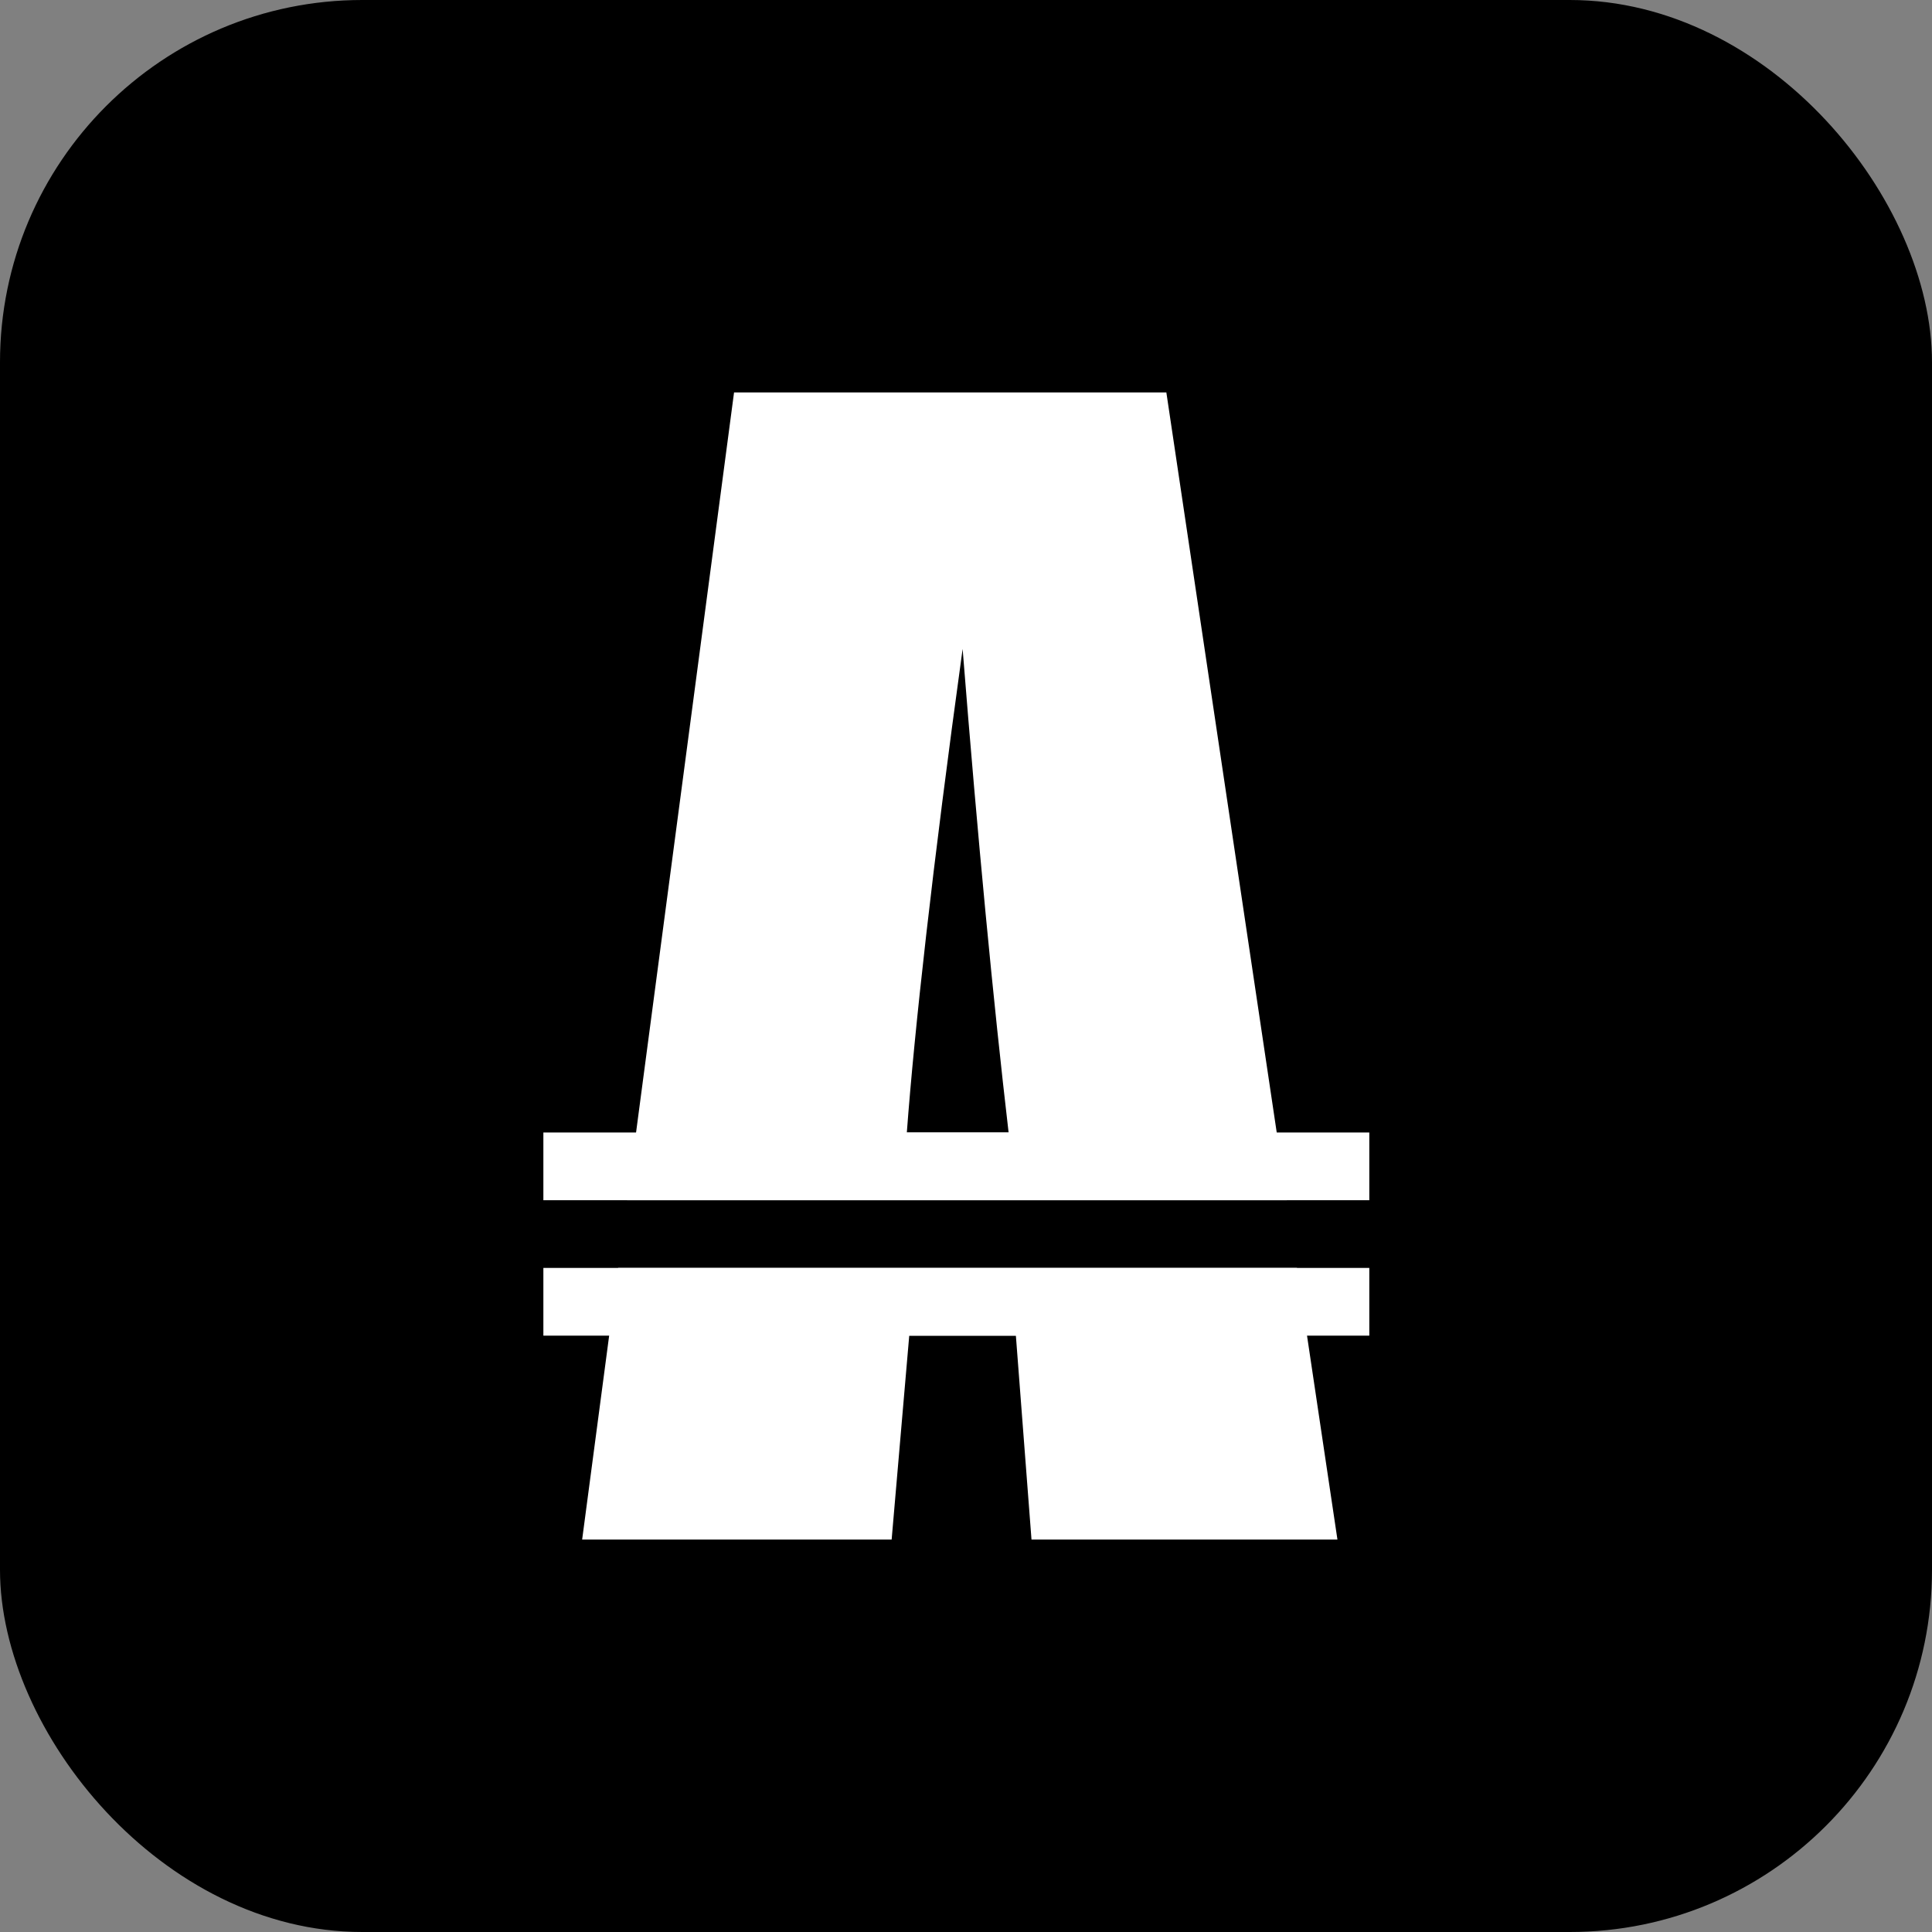
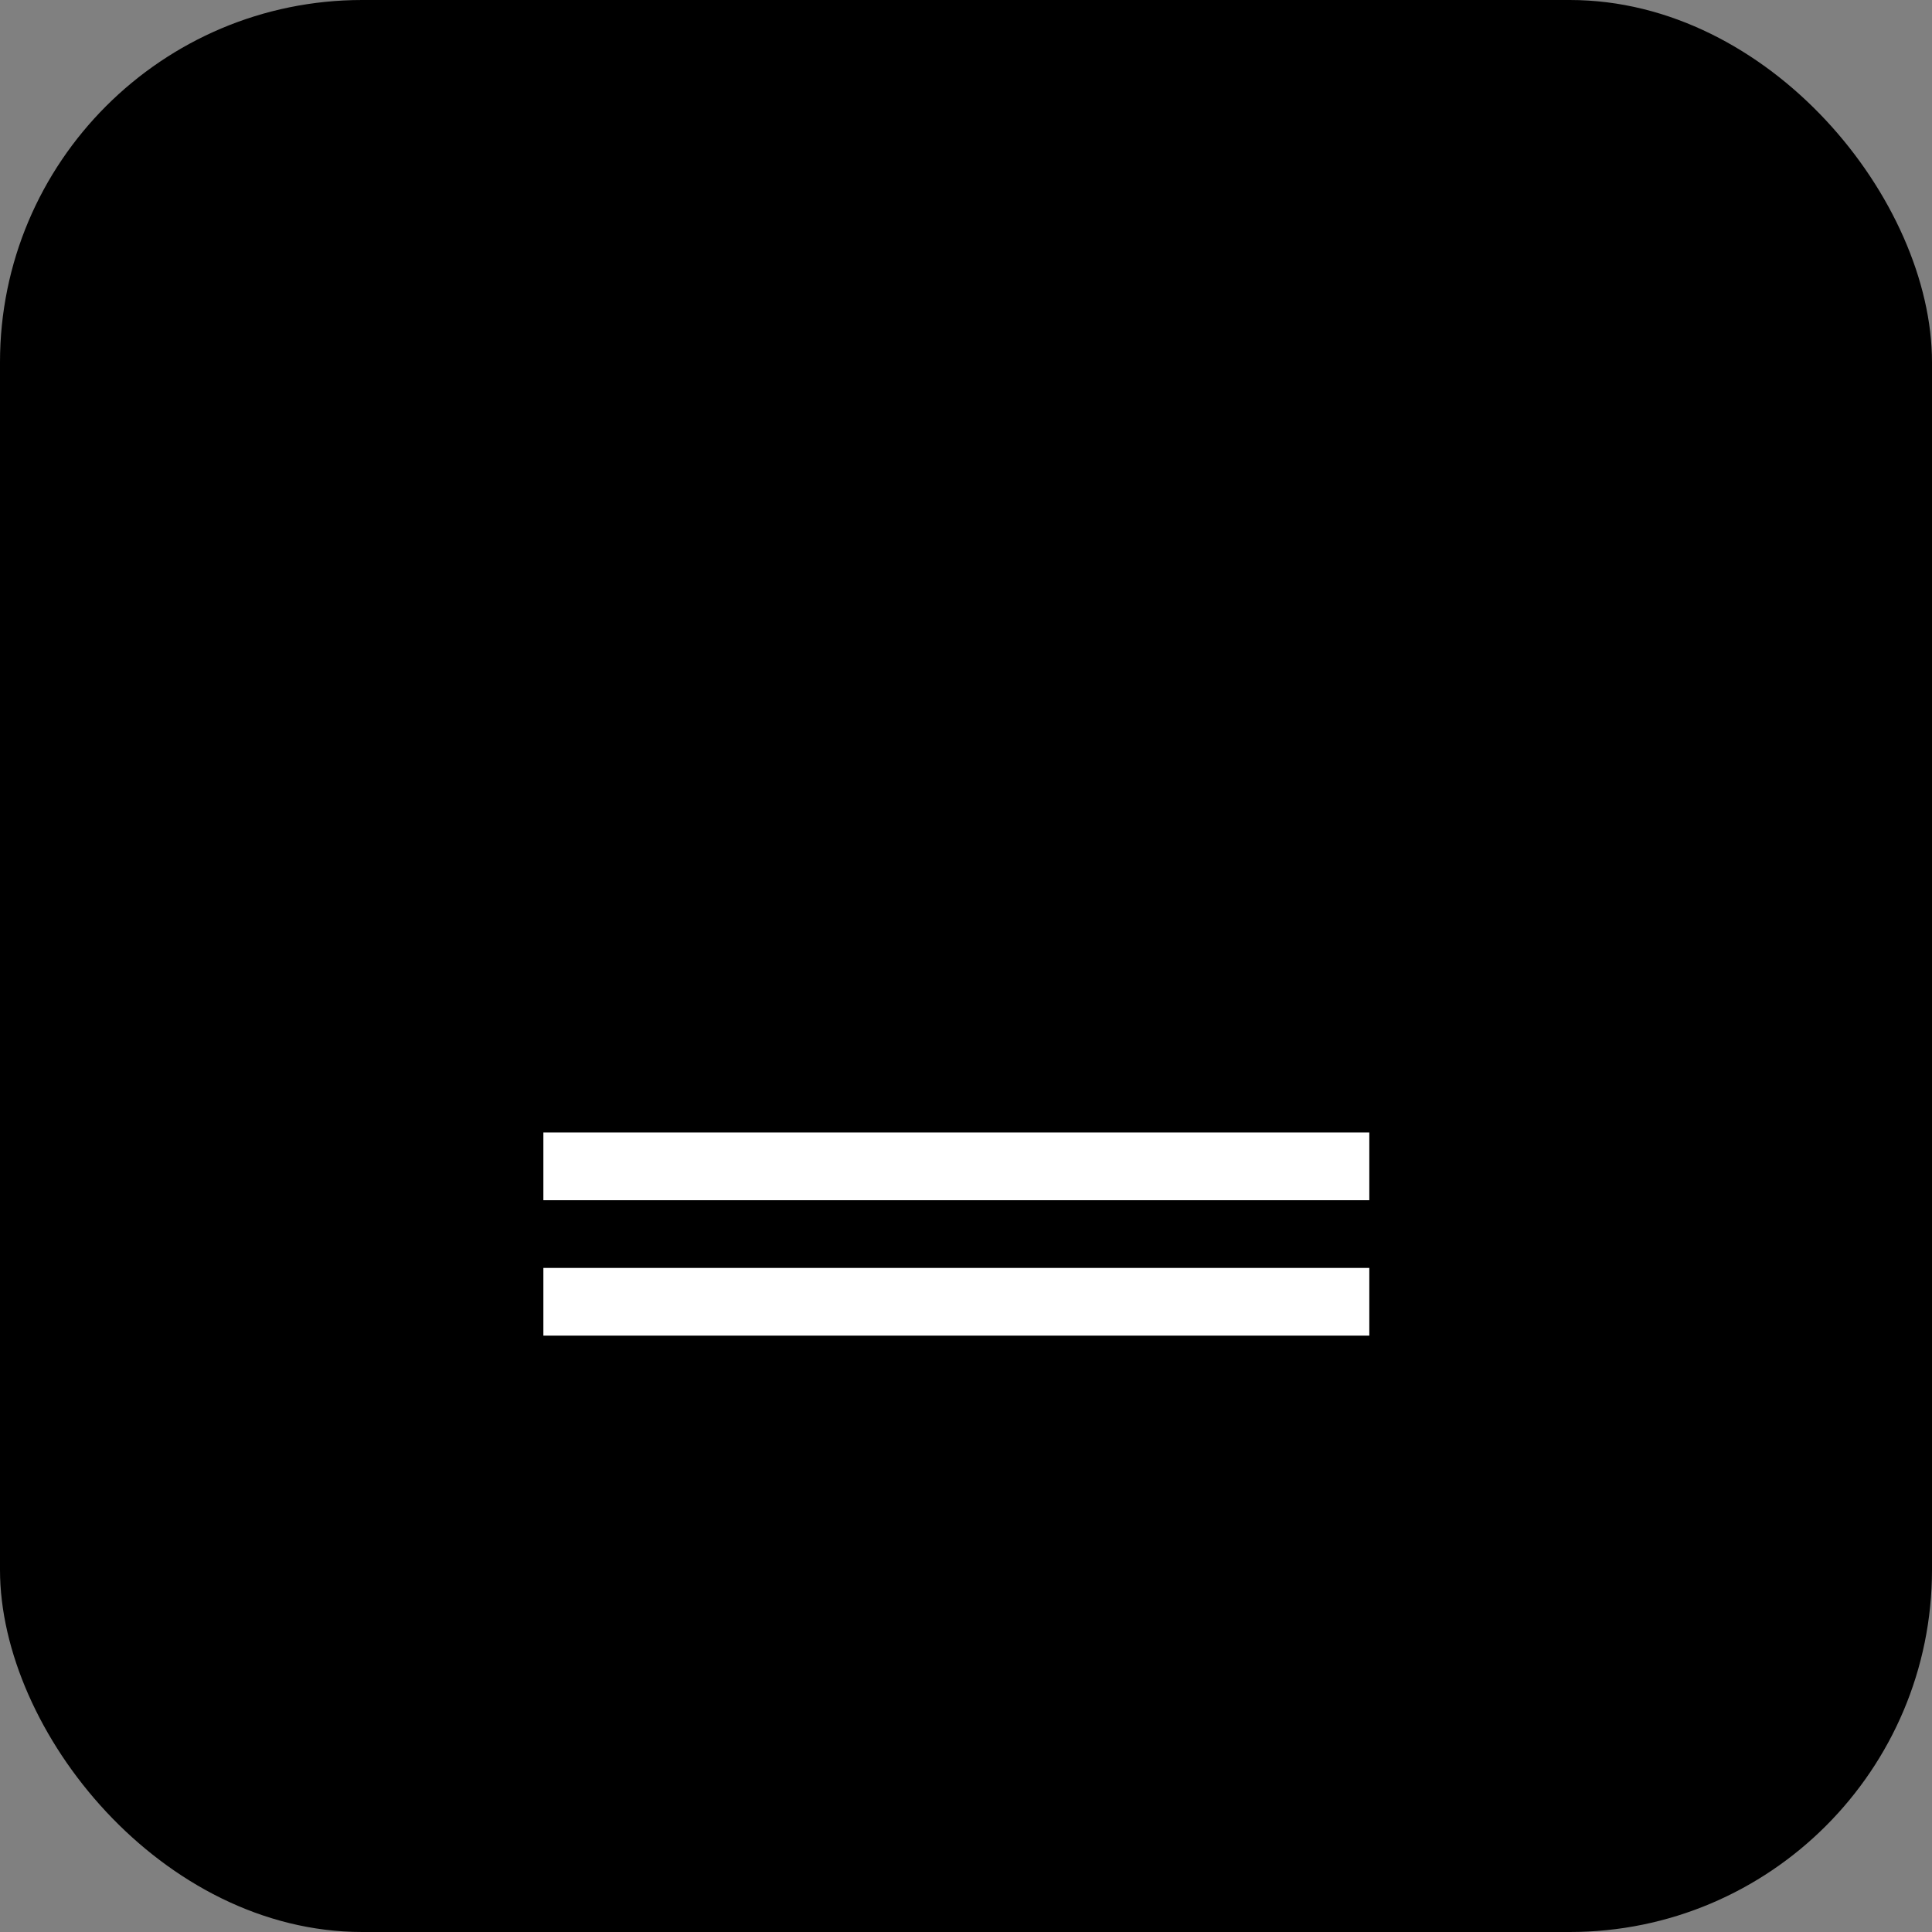
<svg xmlns="http://www.w3.org/2000/svg" width="32" height="32" viewBox="0 0 32 32" fill="none">
  <rect x="0" y="0" width="32" height="32" fill="#808080" stroke="none" />
  <rect width="32" height="32" rx="6" fill="#000000" />
  <g transform="translate(9, 6.5) scale(0.38)">
-     <path fill-rule="evenodd" clip-rule="evenodd" d="M32.405 35.209L27.154 0H8.311L3.649 35.209H32.405ZM32.845 38.16H3.258L1.69 50H15.18L15.947 41.112H20.595L21.276 50H34.611L32.845 38.16ZM18.274 11.18C18.934 19.498 19.617 26.595 20.278 32.257H15.842C16.172 27.83 16.954 20.733 18.274 11.18Z" fill="white" />
    <rect y="32.257" width="36" height="2.952" fill="white" />
    <rect y="38.16" width="36" height="2.952" fill="white" />
  </g>
</svg>